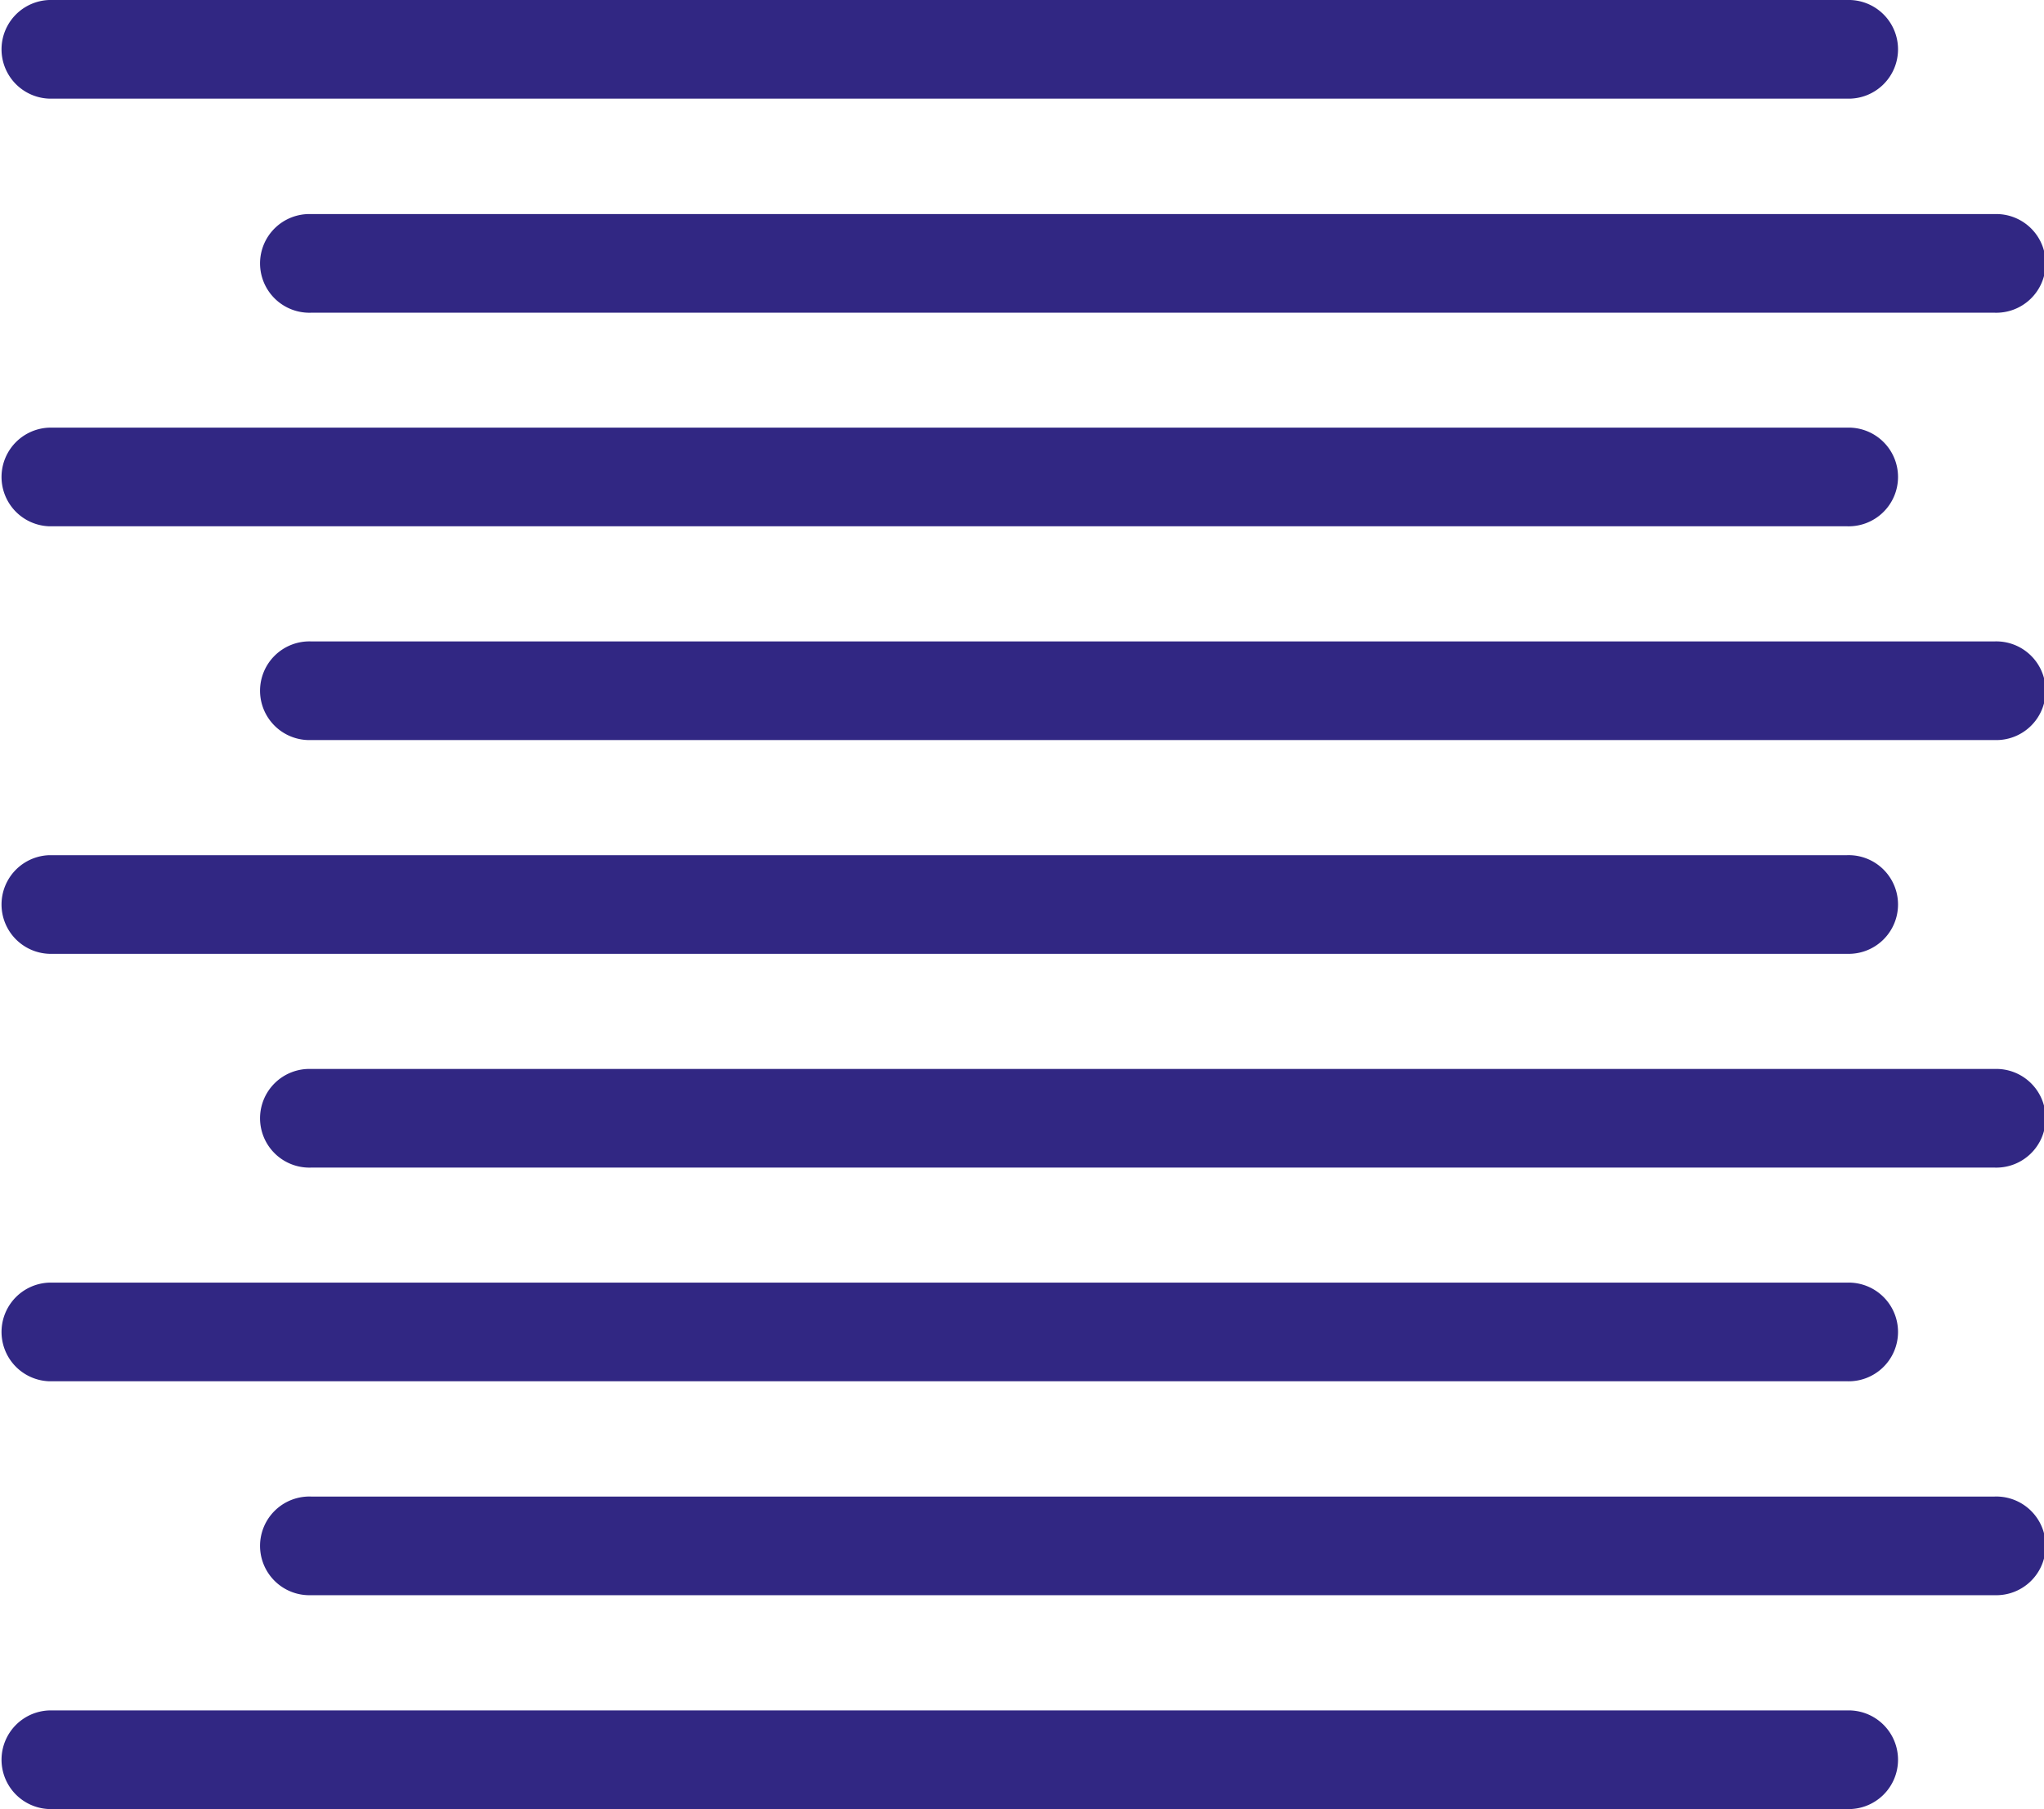
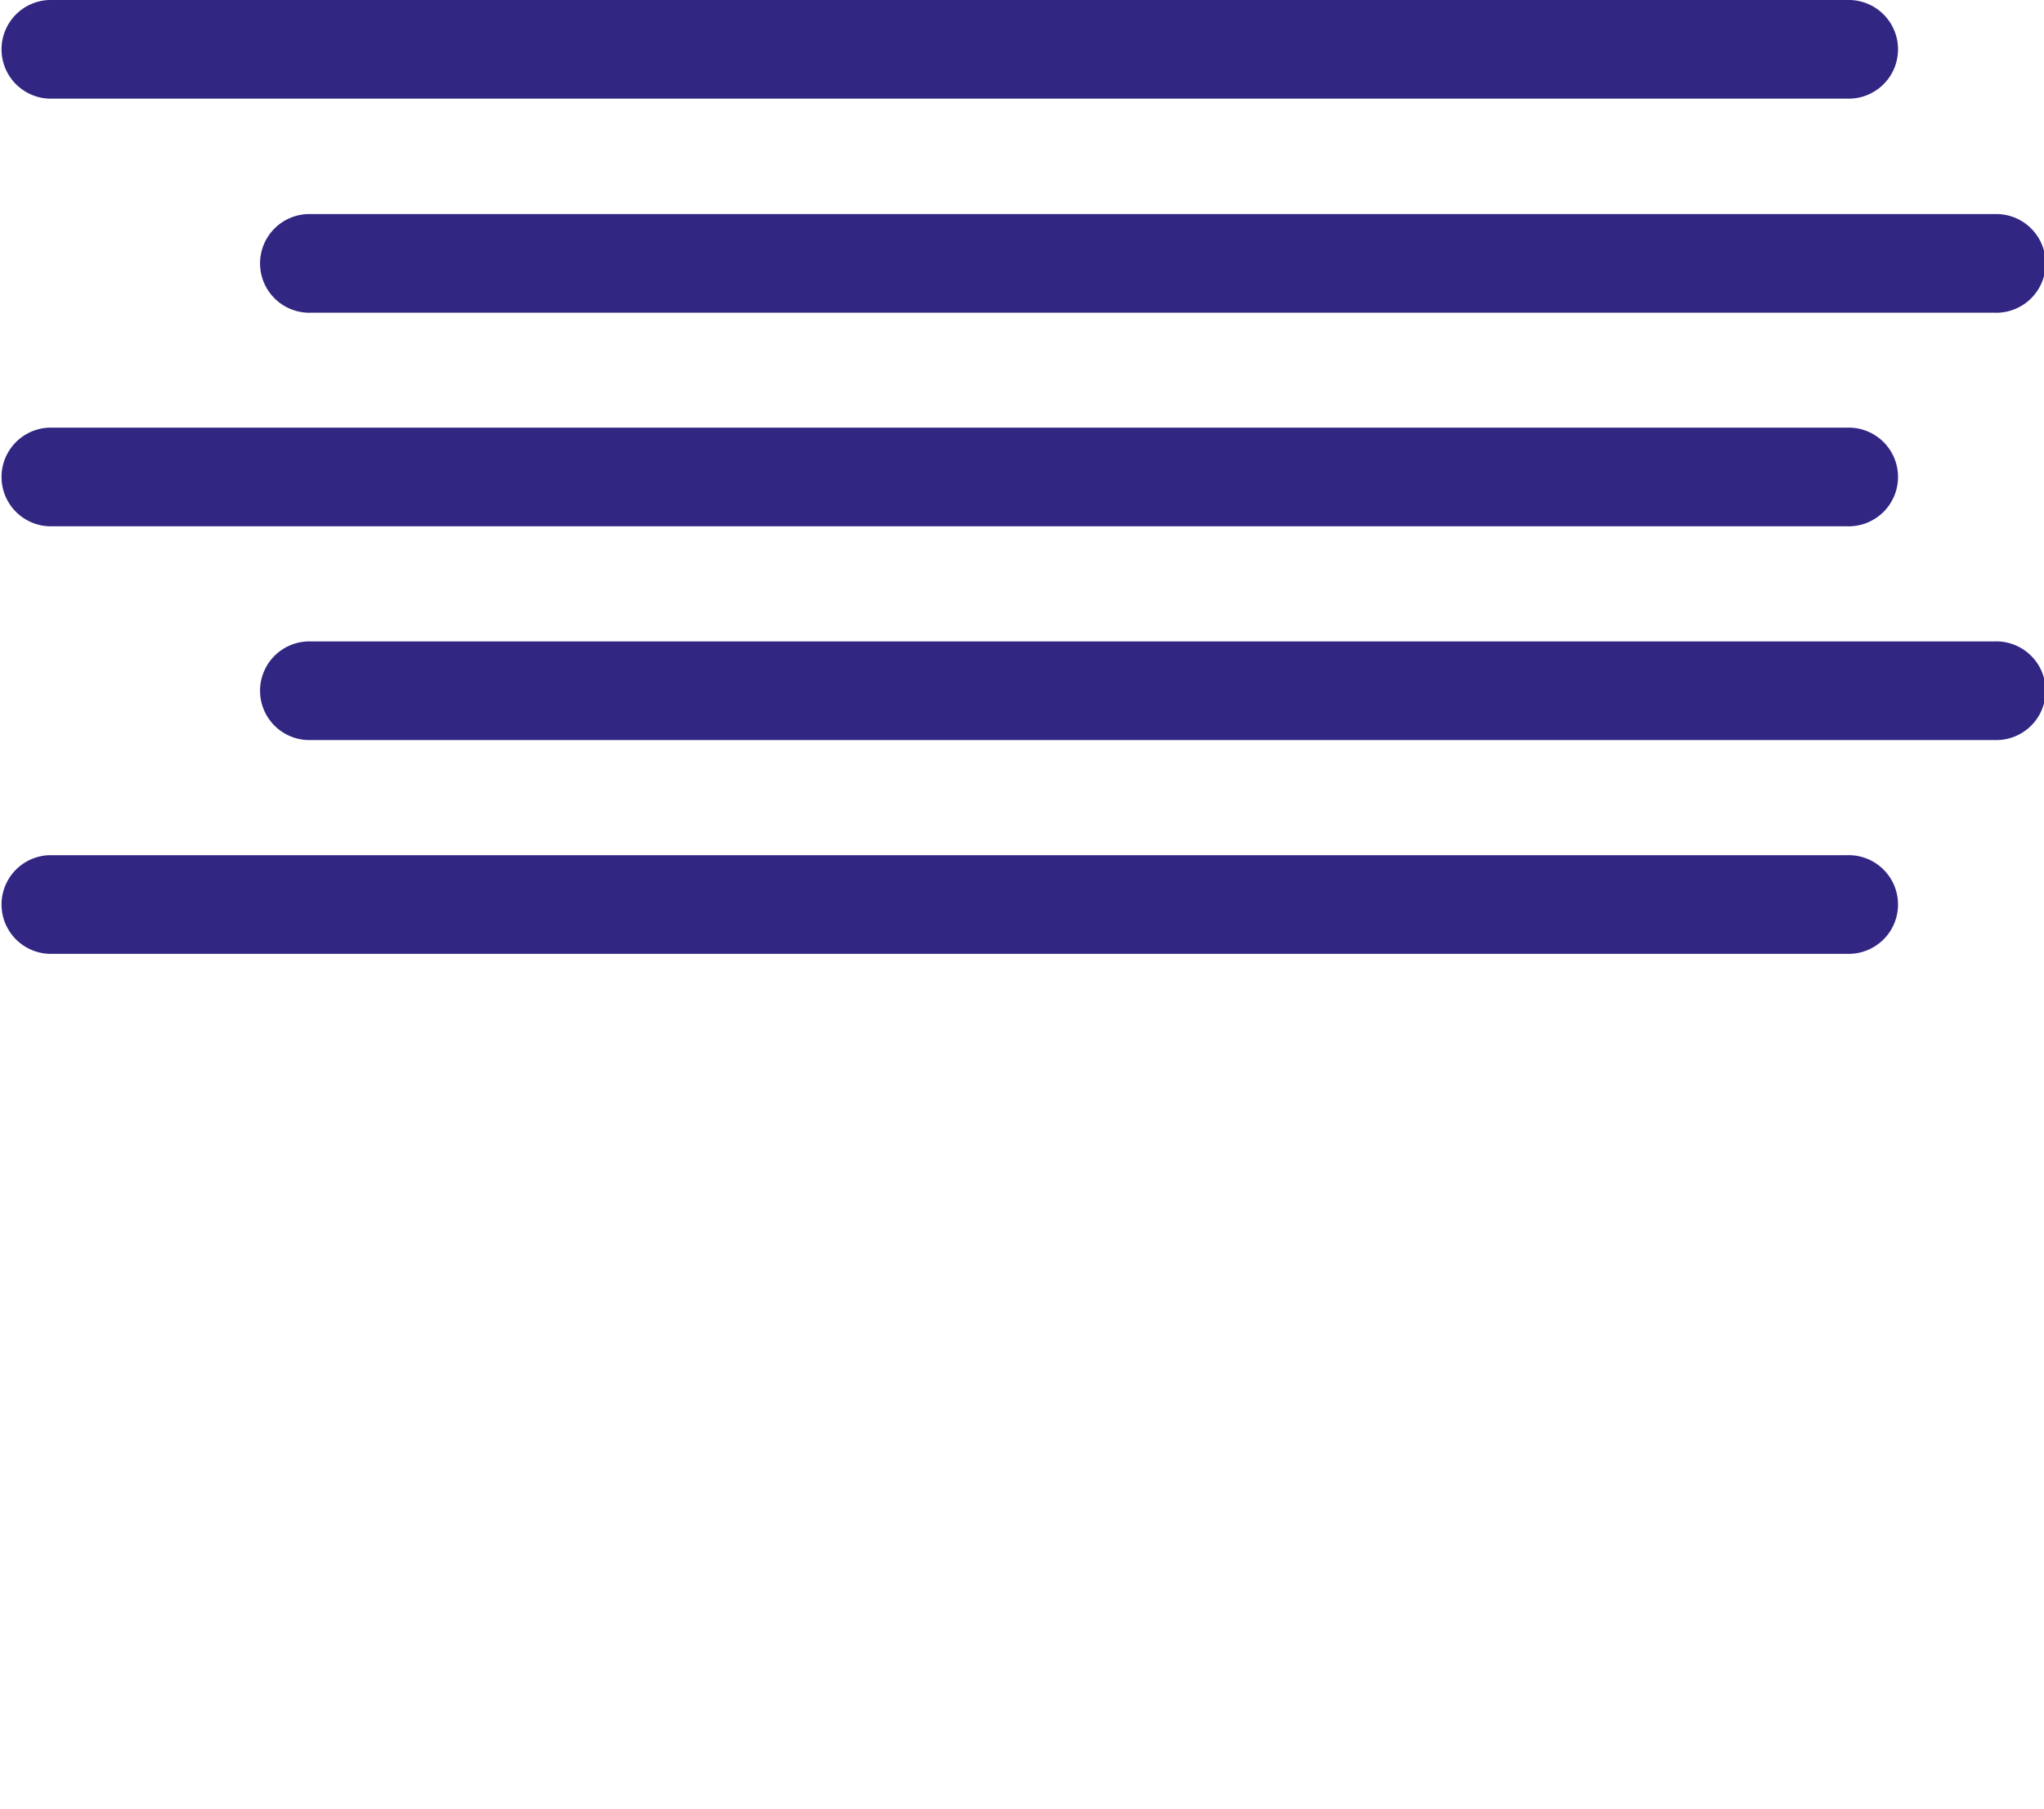
<svg xmlns="http://www.w3.org/2000/svg" width="40.046" height="35.449" viewBox="0 0 40.046 35.449">
  <defs>
    <clipPath id="clip-path">
      <rect id="Rectangle_187" data-name="Rectangle 187" width="40.046" height="35.449" fill="#312783" />
    </clipPath>
  </defs>
  <g id="Groupe_286" data-name="Groupe 286" clip-path="url(#clip-path)">
    <path id="Tracé_783" data-name="Tracé 783" d="M39.535,6.5H6.548a.967.967,0,1,1,0-1.933H39.535a.967.967,0,1,1,0,1.933" transform="translate(-0.455 -0.372)" fill="#312783" />
    <path id="Tracé_784" data-name="Tracé 784" d="M39.535,15.618H6.548a.967.967,0,1,1,0-1.933H39.535a.967.967,0,1,1,0,1.933" transform="translate(-0.455 -1.116)" fill="#312783" />
-     <path id="Tracé_785" data-name="Tracé 785" d="M39.535,24.741H6.548a.967.967,0,1,1,0-1.933H39.535a.967.967,0,1,1,0,1.933" transform="translate(-0.455 -1.861)" fill="#312783" />
-     <path id="Tracé_786" data-name="Tracé 786" d="M39.535,33.864H6.548a.967.967,0,1,1,0-1.933H39.535a.967.967,0,1,1,0,1.933" transform="translate(-0.455 -2.605)" fill="#312783" />
-     <path id="Tracé_787" data-name="Tracé 787" d="M36.188,38.427H.966a.967.967,0,0,1,0-1.933H36.188a.967.967,0,1,1,0,1.933" transform="translate(0 -2.977)" fill="#312783" />
    <path id="Tracé_788" data-name="Tracé 788" d="M36.188,1.933H.966A.967.967,0,0,1,.966,0H36.188a.967.967,0,1,1,0,1.933" transform="translate(0 0)" fill="#312783" />
    <path id="Tracé_789" data-name="Tracé 789" d="M36.188,11.057H.966a.967.967,0,0,1,0-1.933H36.188a.967.967,0,1,1,0,1.933" transform="translate(0 -0.744)" fill="#312783" />
    <path id="Tracé_790" data-name="Tracé 790" d="M36.188,20.18H.966a.967.967,0,0,1,0-1.933H36.188a.967.967,0,1,1,0,1.933" transform="translate(0 -1.489)" fill="#312783" />
-     <path id="Tracé_791" data-name="Tracé 791" d="M36.188,29.3H.966a.967.967,0,0,1,0-1.933H36.188a.967.967,0,1,1,0,1.933" transform="translate(0 -2.233)" fill="#312783" />
  </g>
</svg>